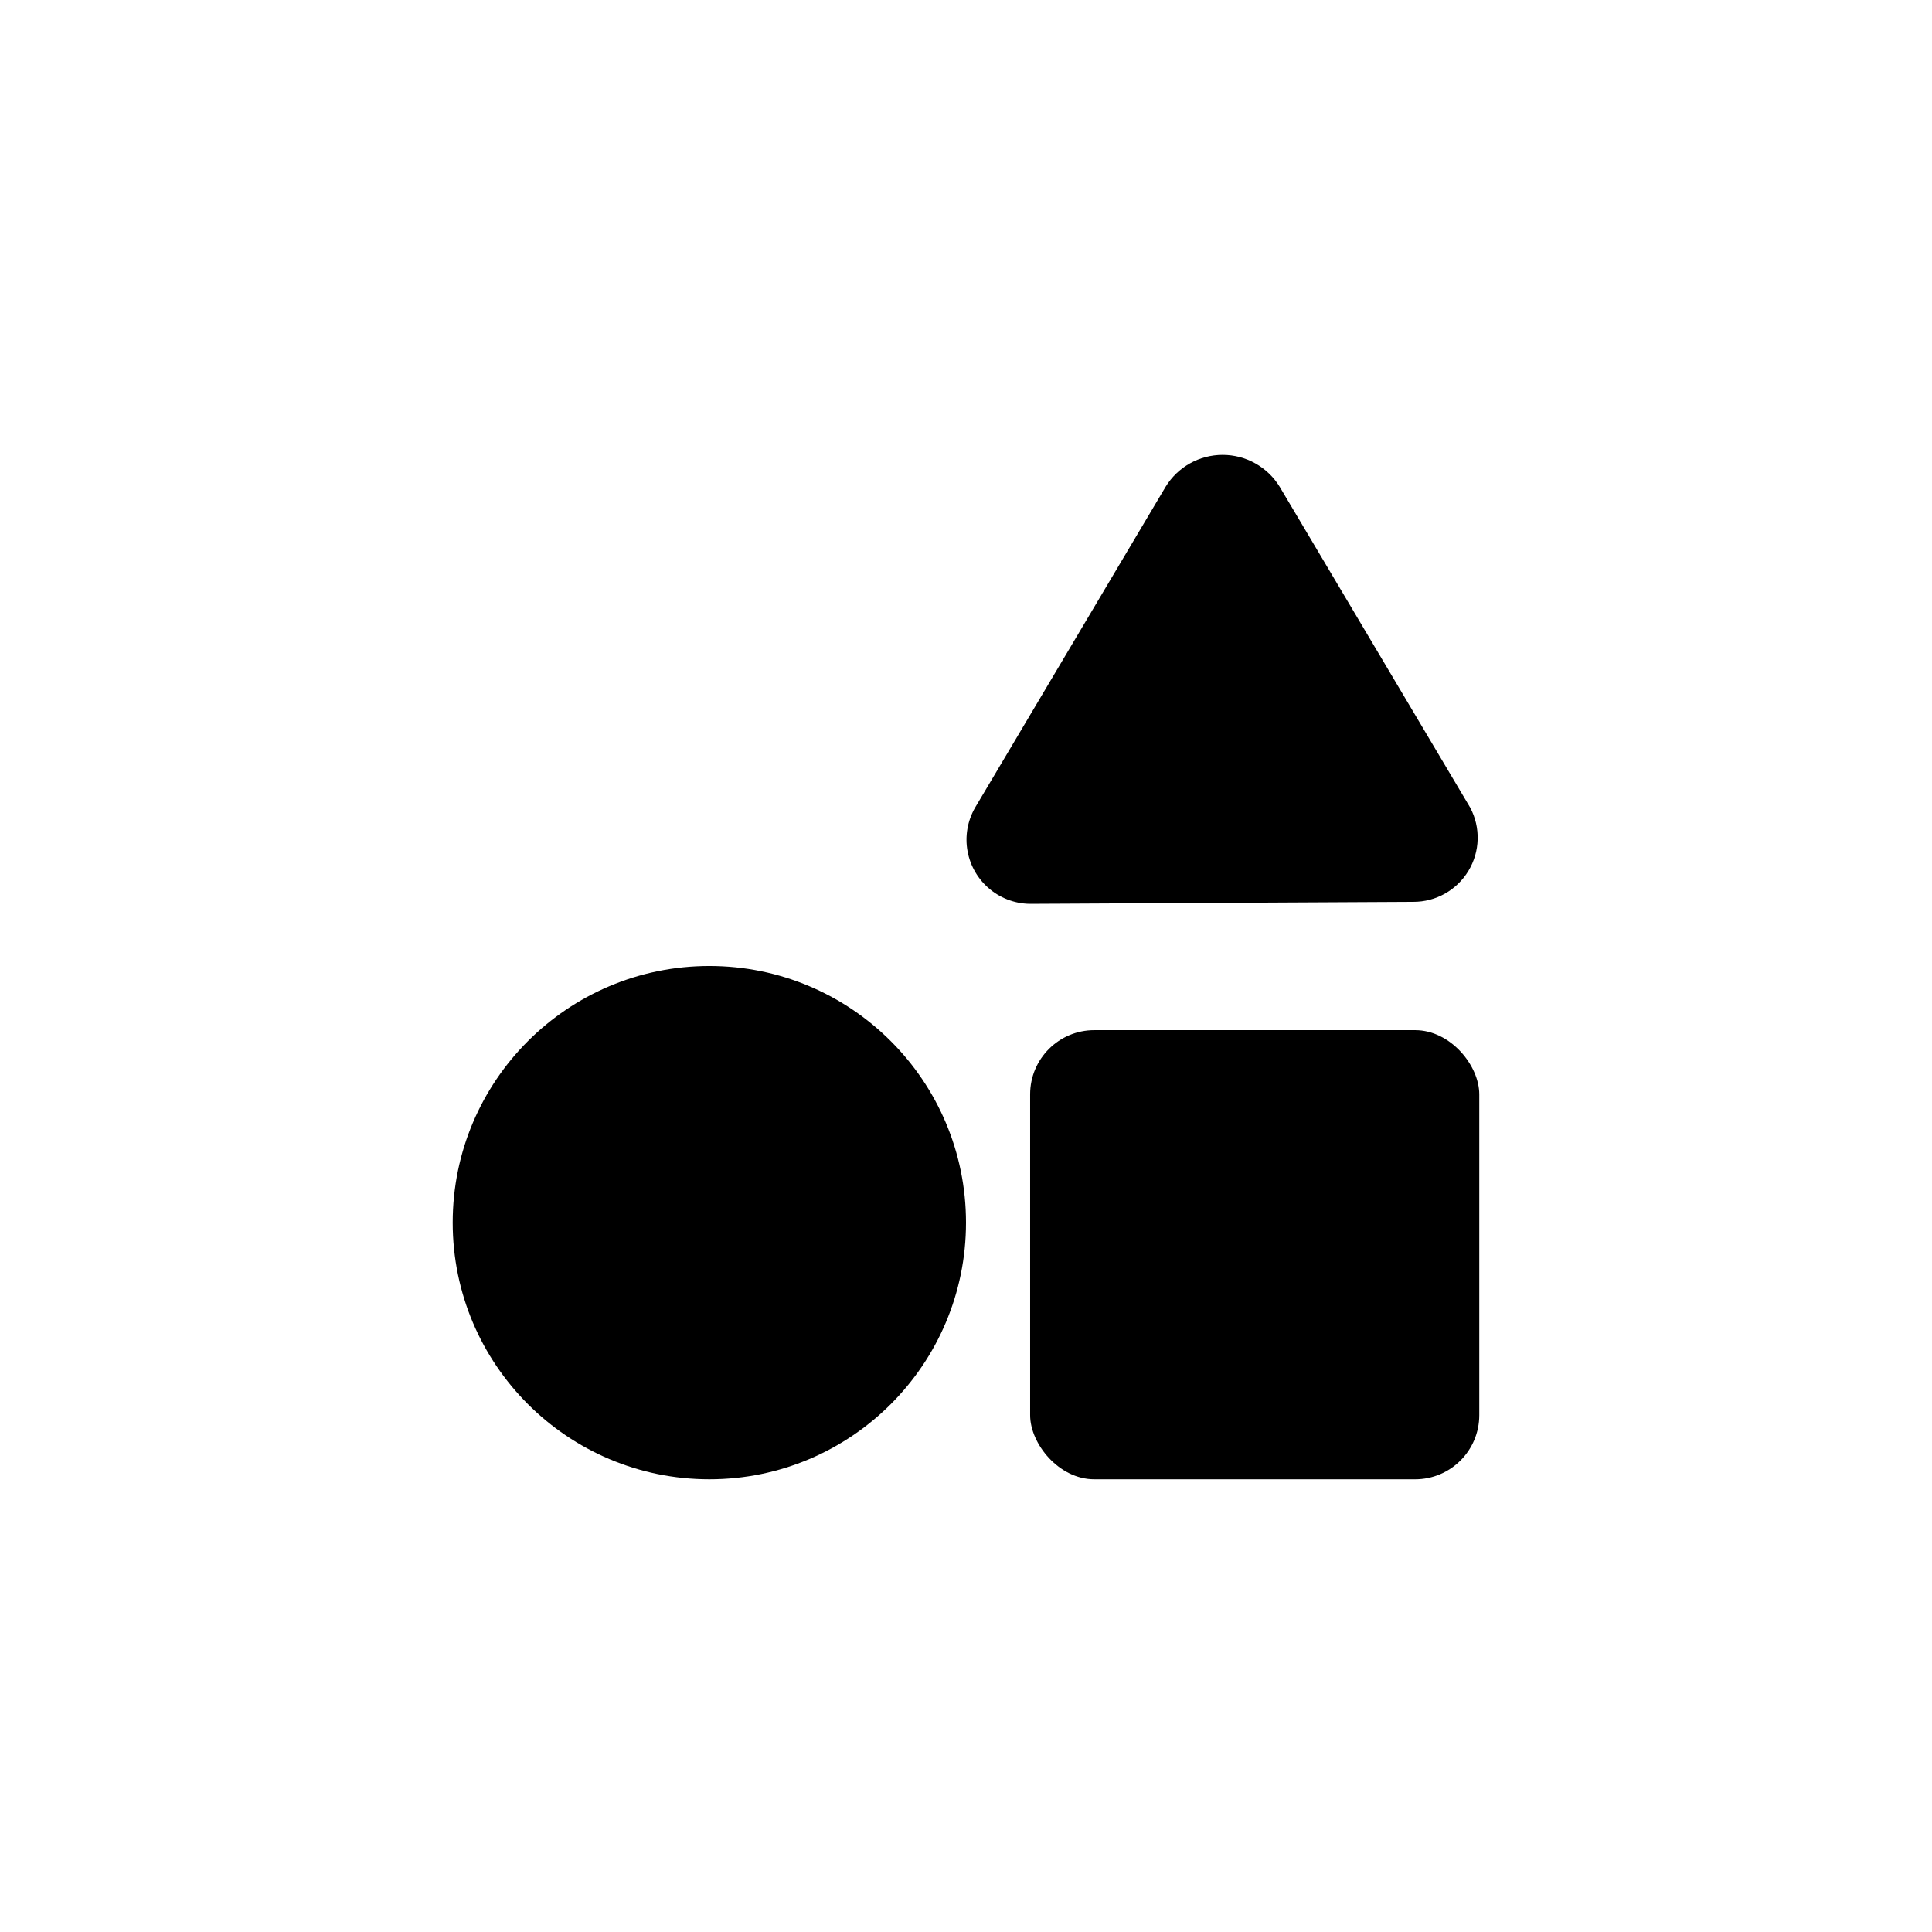
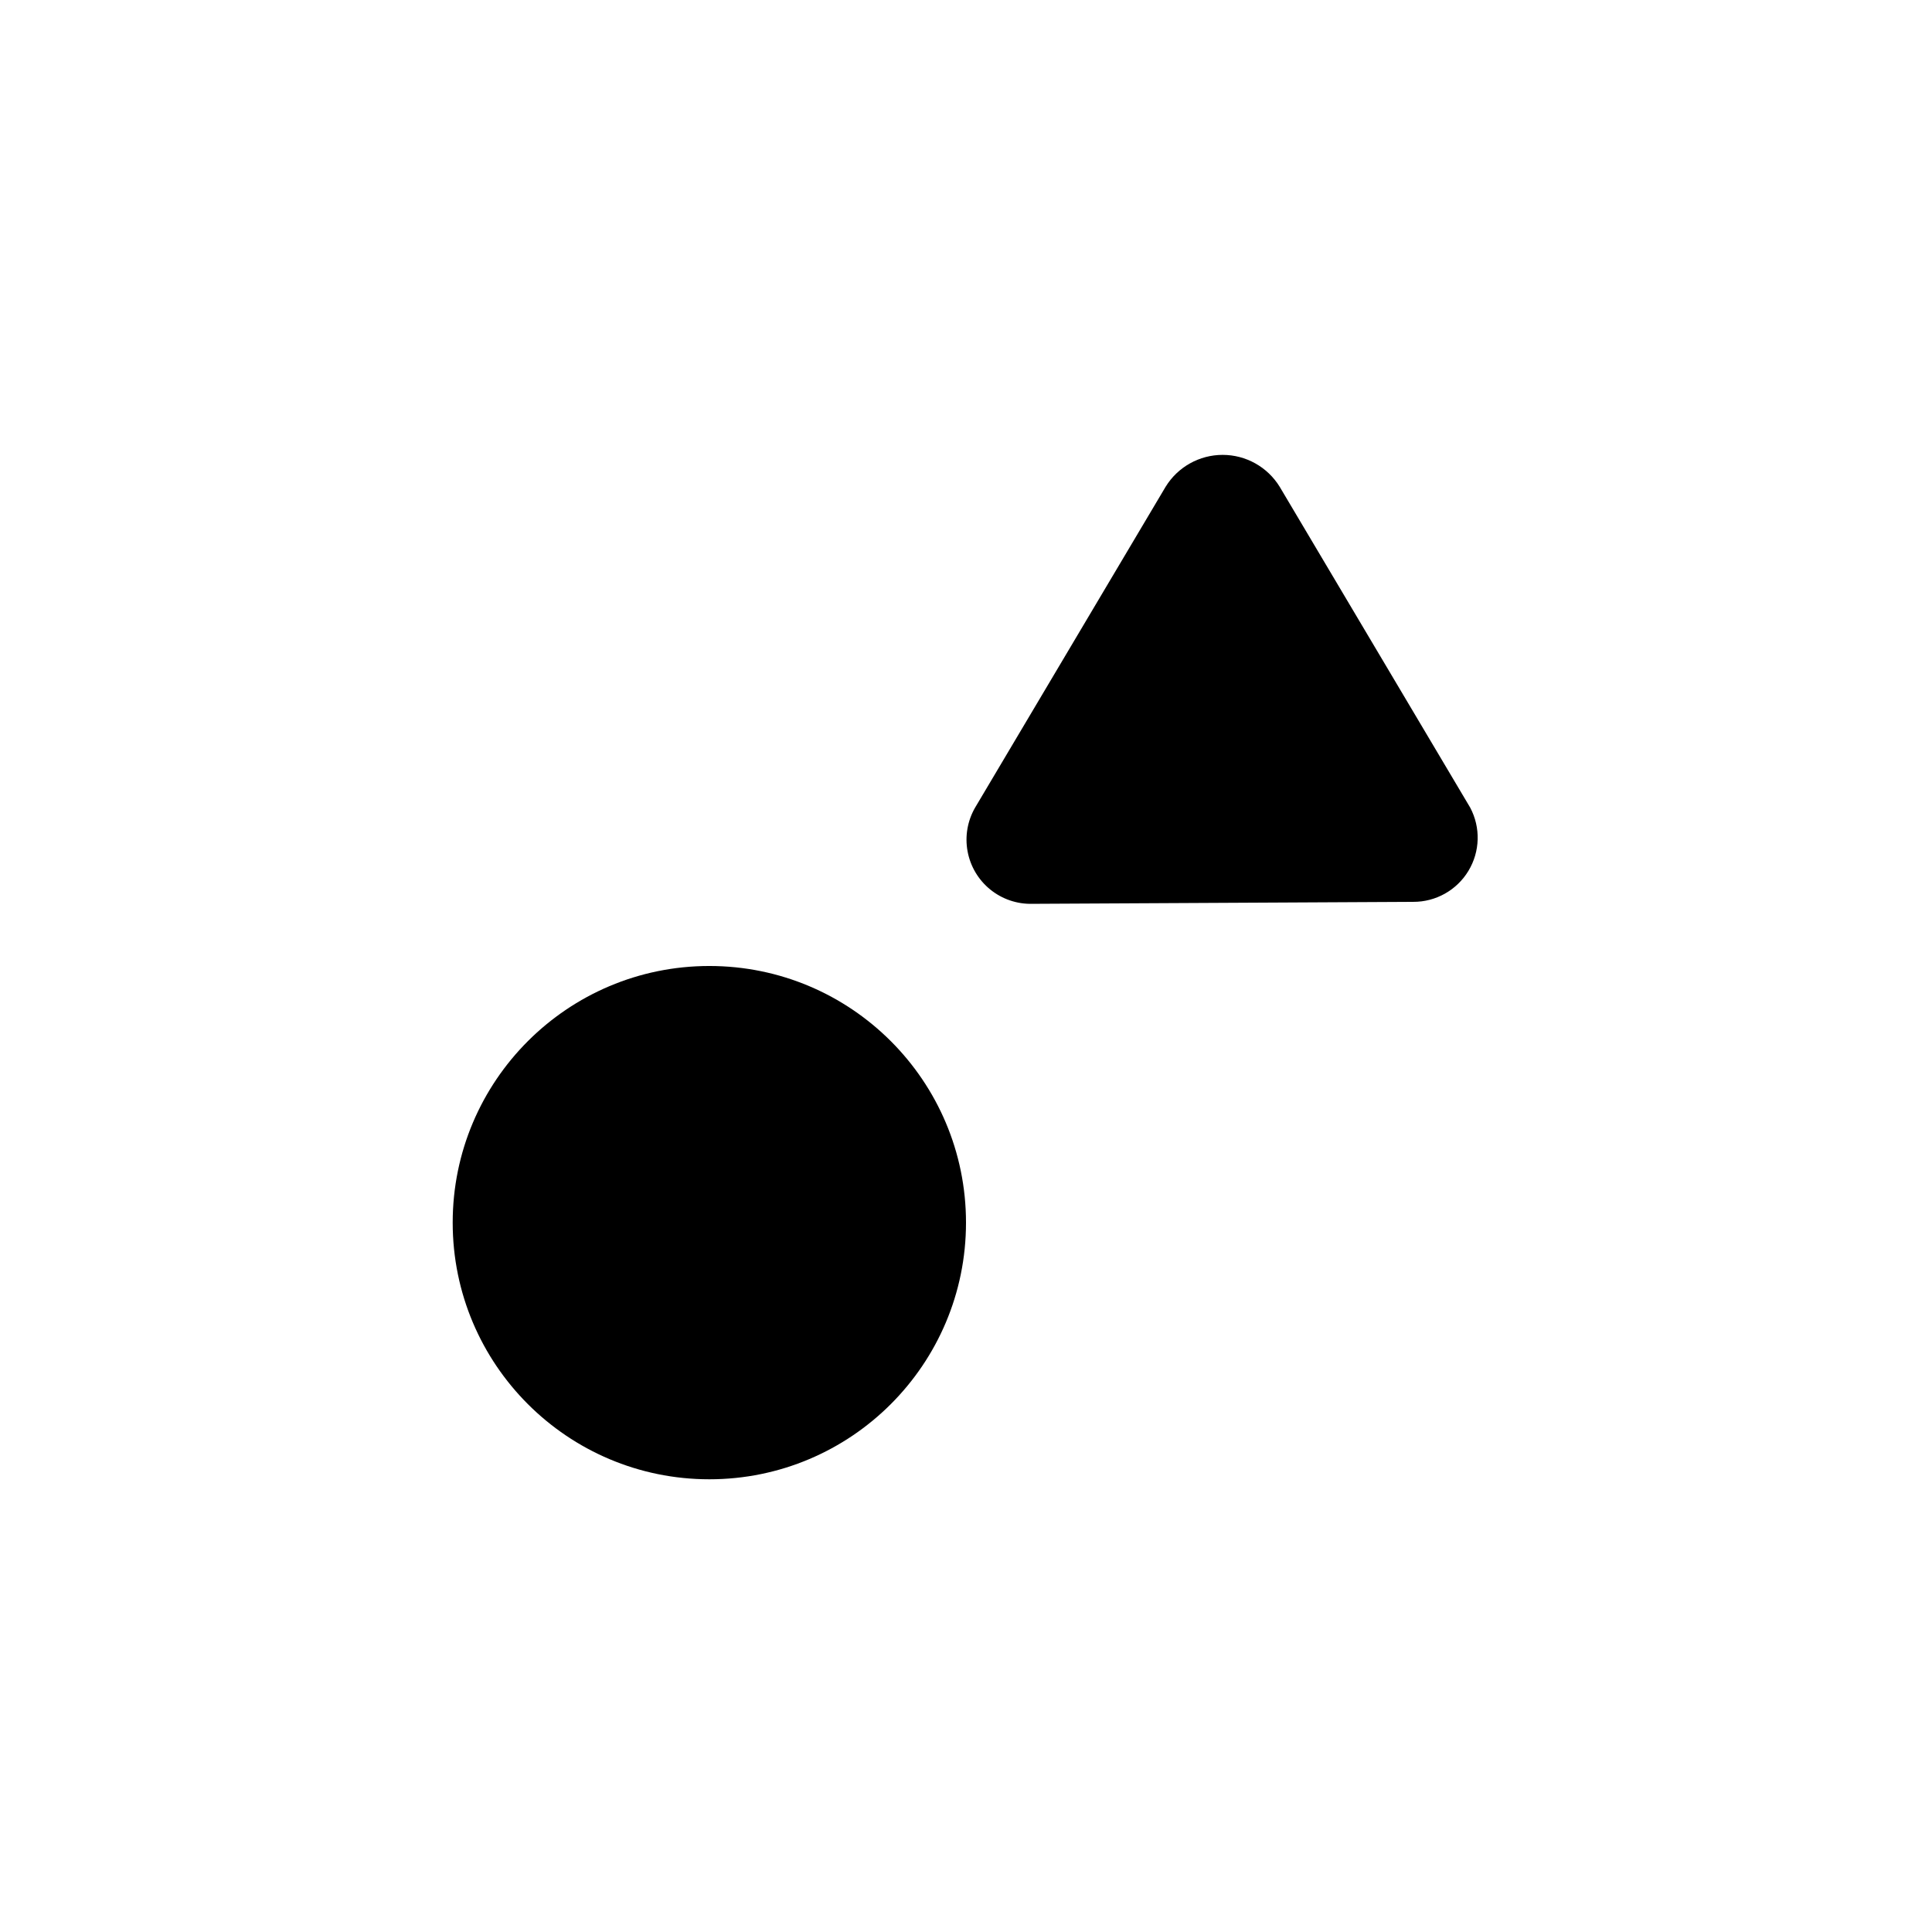
<svg xmlns="http://www.w3.org/2000/svg" fill="#000000" width="800px" height="800px" version="1.1" viewBox="144 144 512 512">
  <g>
-     <path d="m434 417h85.02c9.391 0 17.004 9.391 17.004 17.004v85.02c0 9.391-7.613 17.004-17.004 17.004h-85.02c-9.391 0-17.004-9.391-17.004-17.004v-85.02c0-9.391 7.613-17.004 17.004-17.004z" />
    <path d="m400 468.01c0 37.562-30.453 68.016-68.016 68.016s-68.016-30.453-68.016-68.016 30.453-68.012 68.016-68.012 68.016 30.449 68.016 68.012" />
    <path d="m518.5 383c5.984 0.035 11.547-3.082 14.645-8.203 3.098-5.121 3.277-11.492 0.469-16.777l-50.484-85.02c-3.231-5.254-8.953-8.453-15.117-8.453-6.164 0-11.887 3.199-15.113 8.453l-50.484 85.02c-2.023 3.5-2.734 7.606-2 11.582 0.73 3.977 2.856 7.562 5.992 10.113 3.137 2.551 7.078 3.902 11.121 3.809z" />
  </g>
</svg>